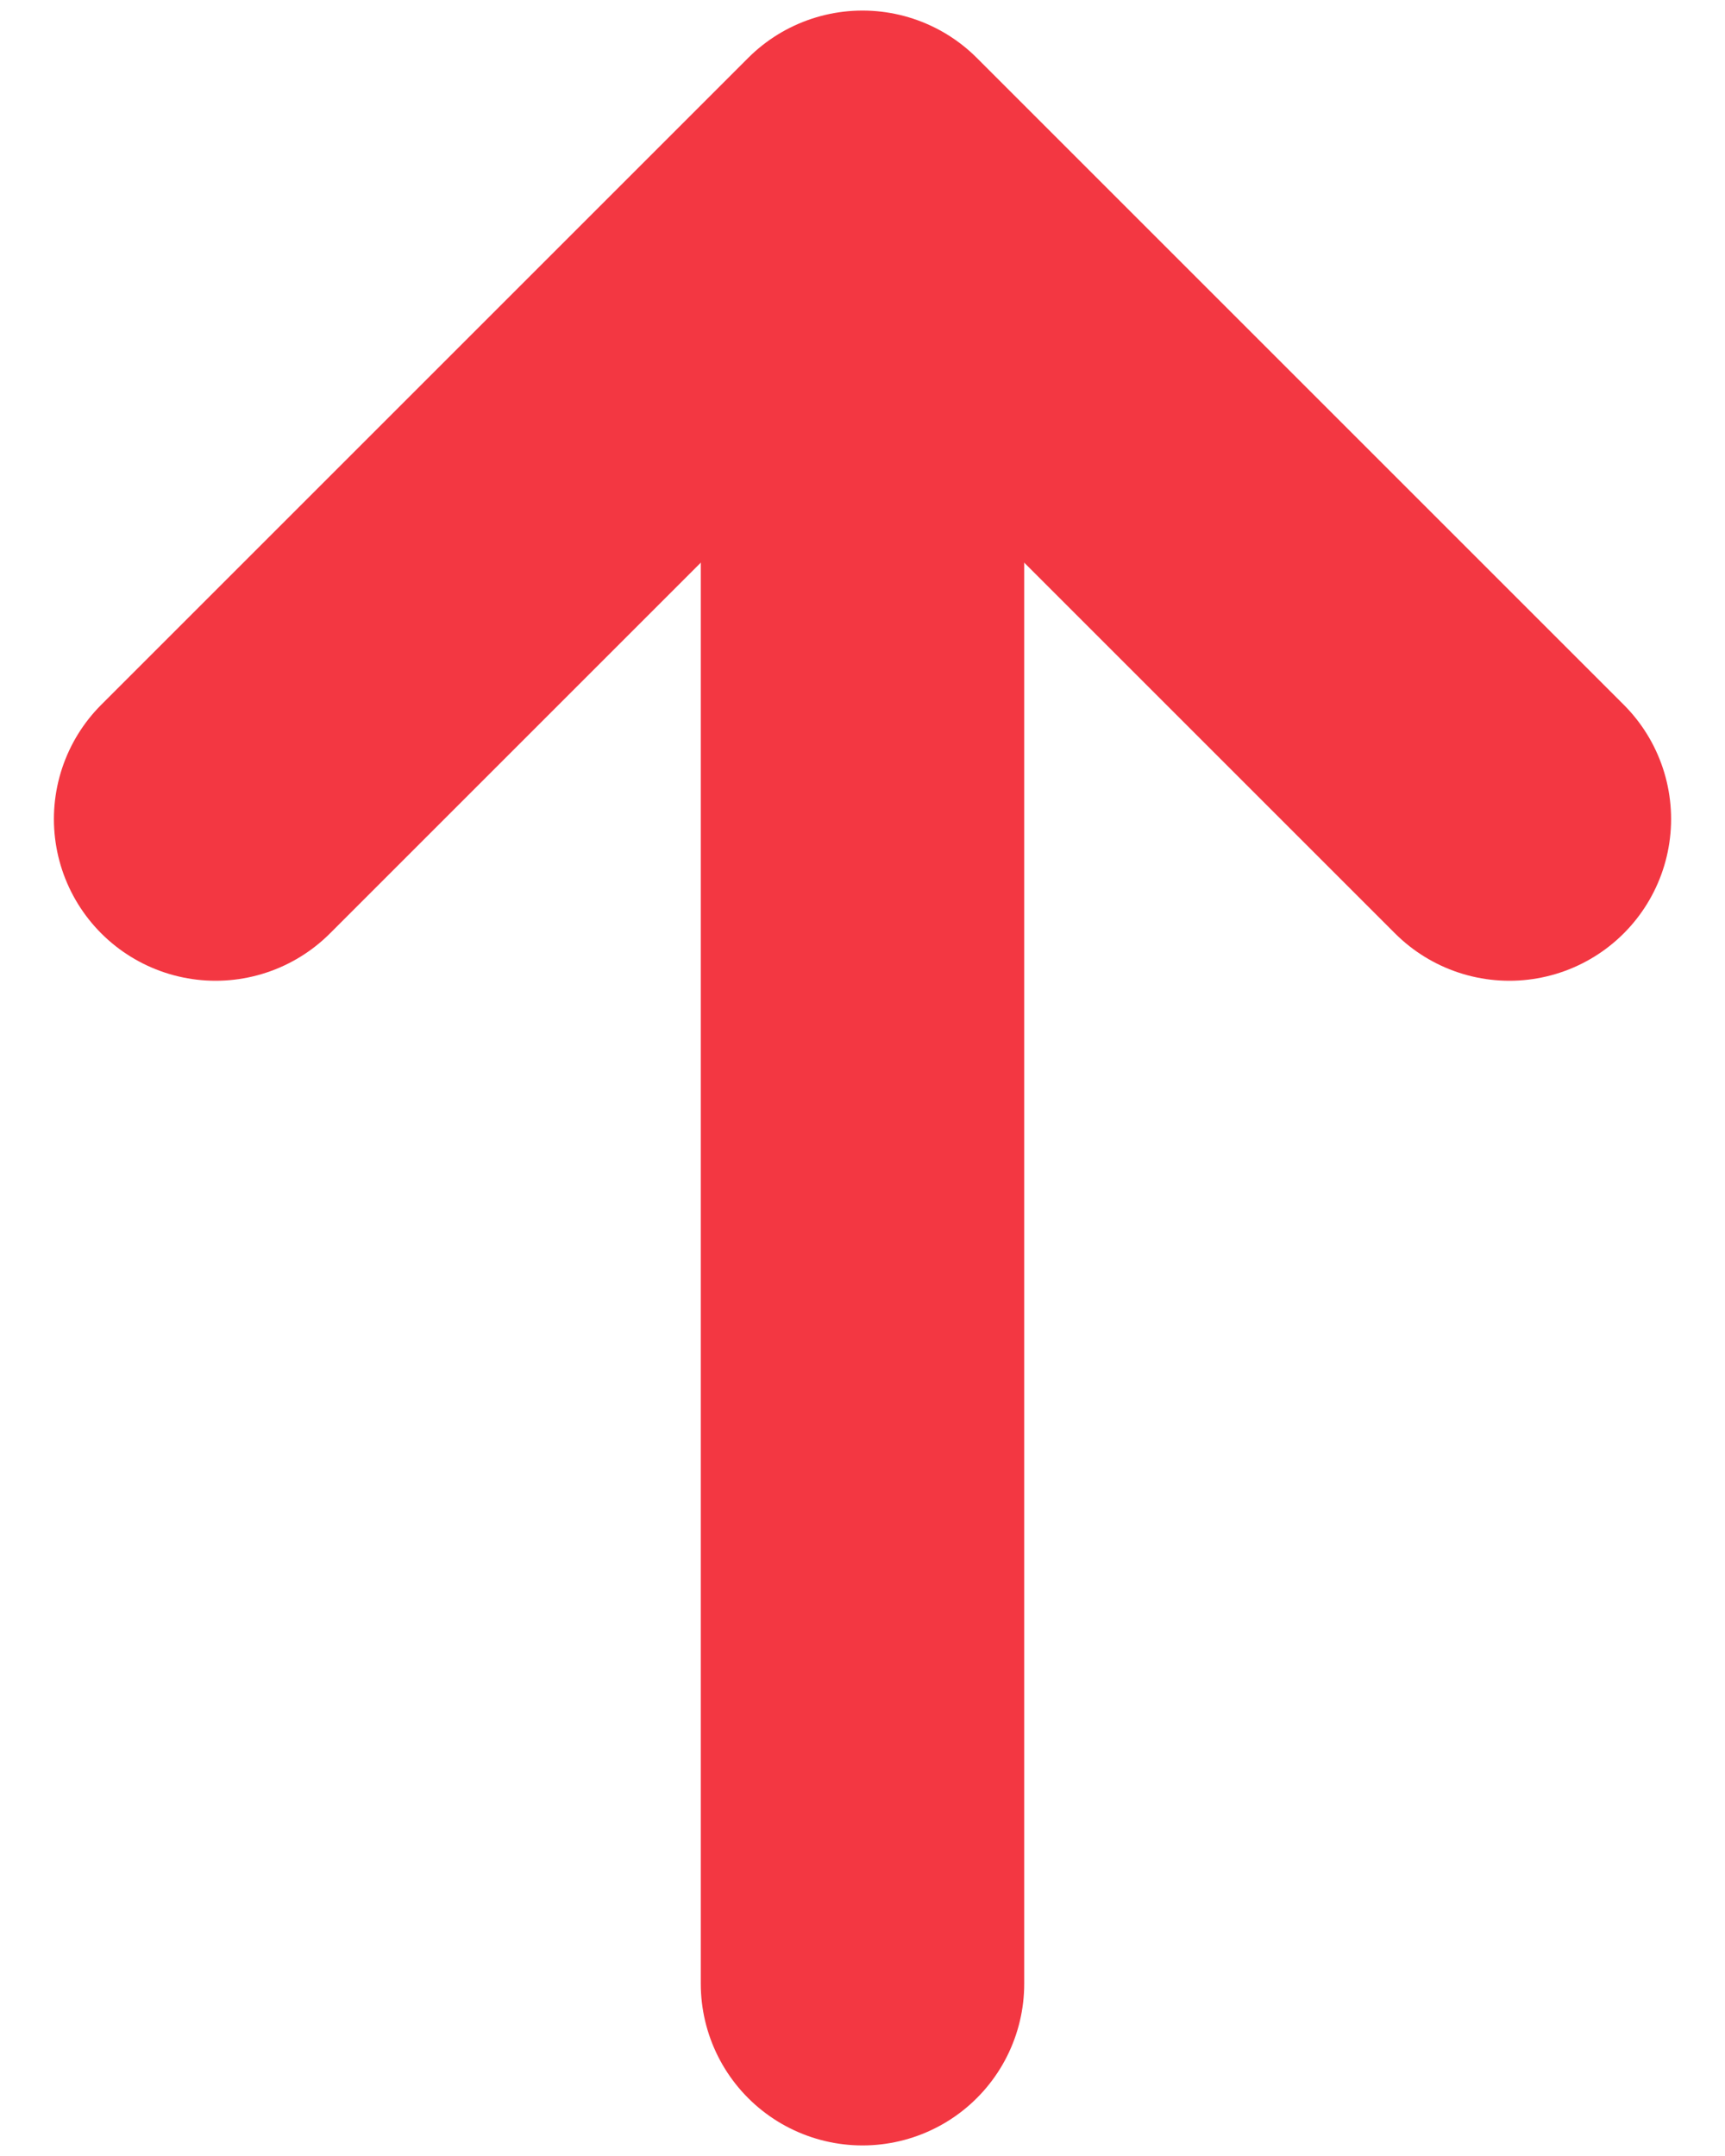
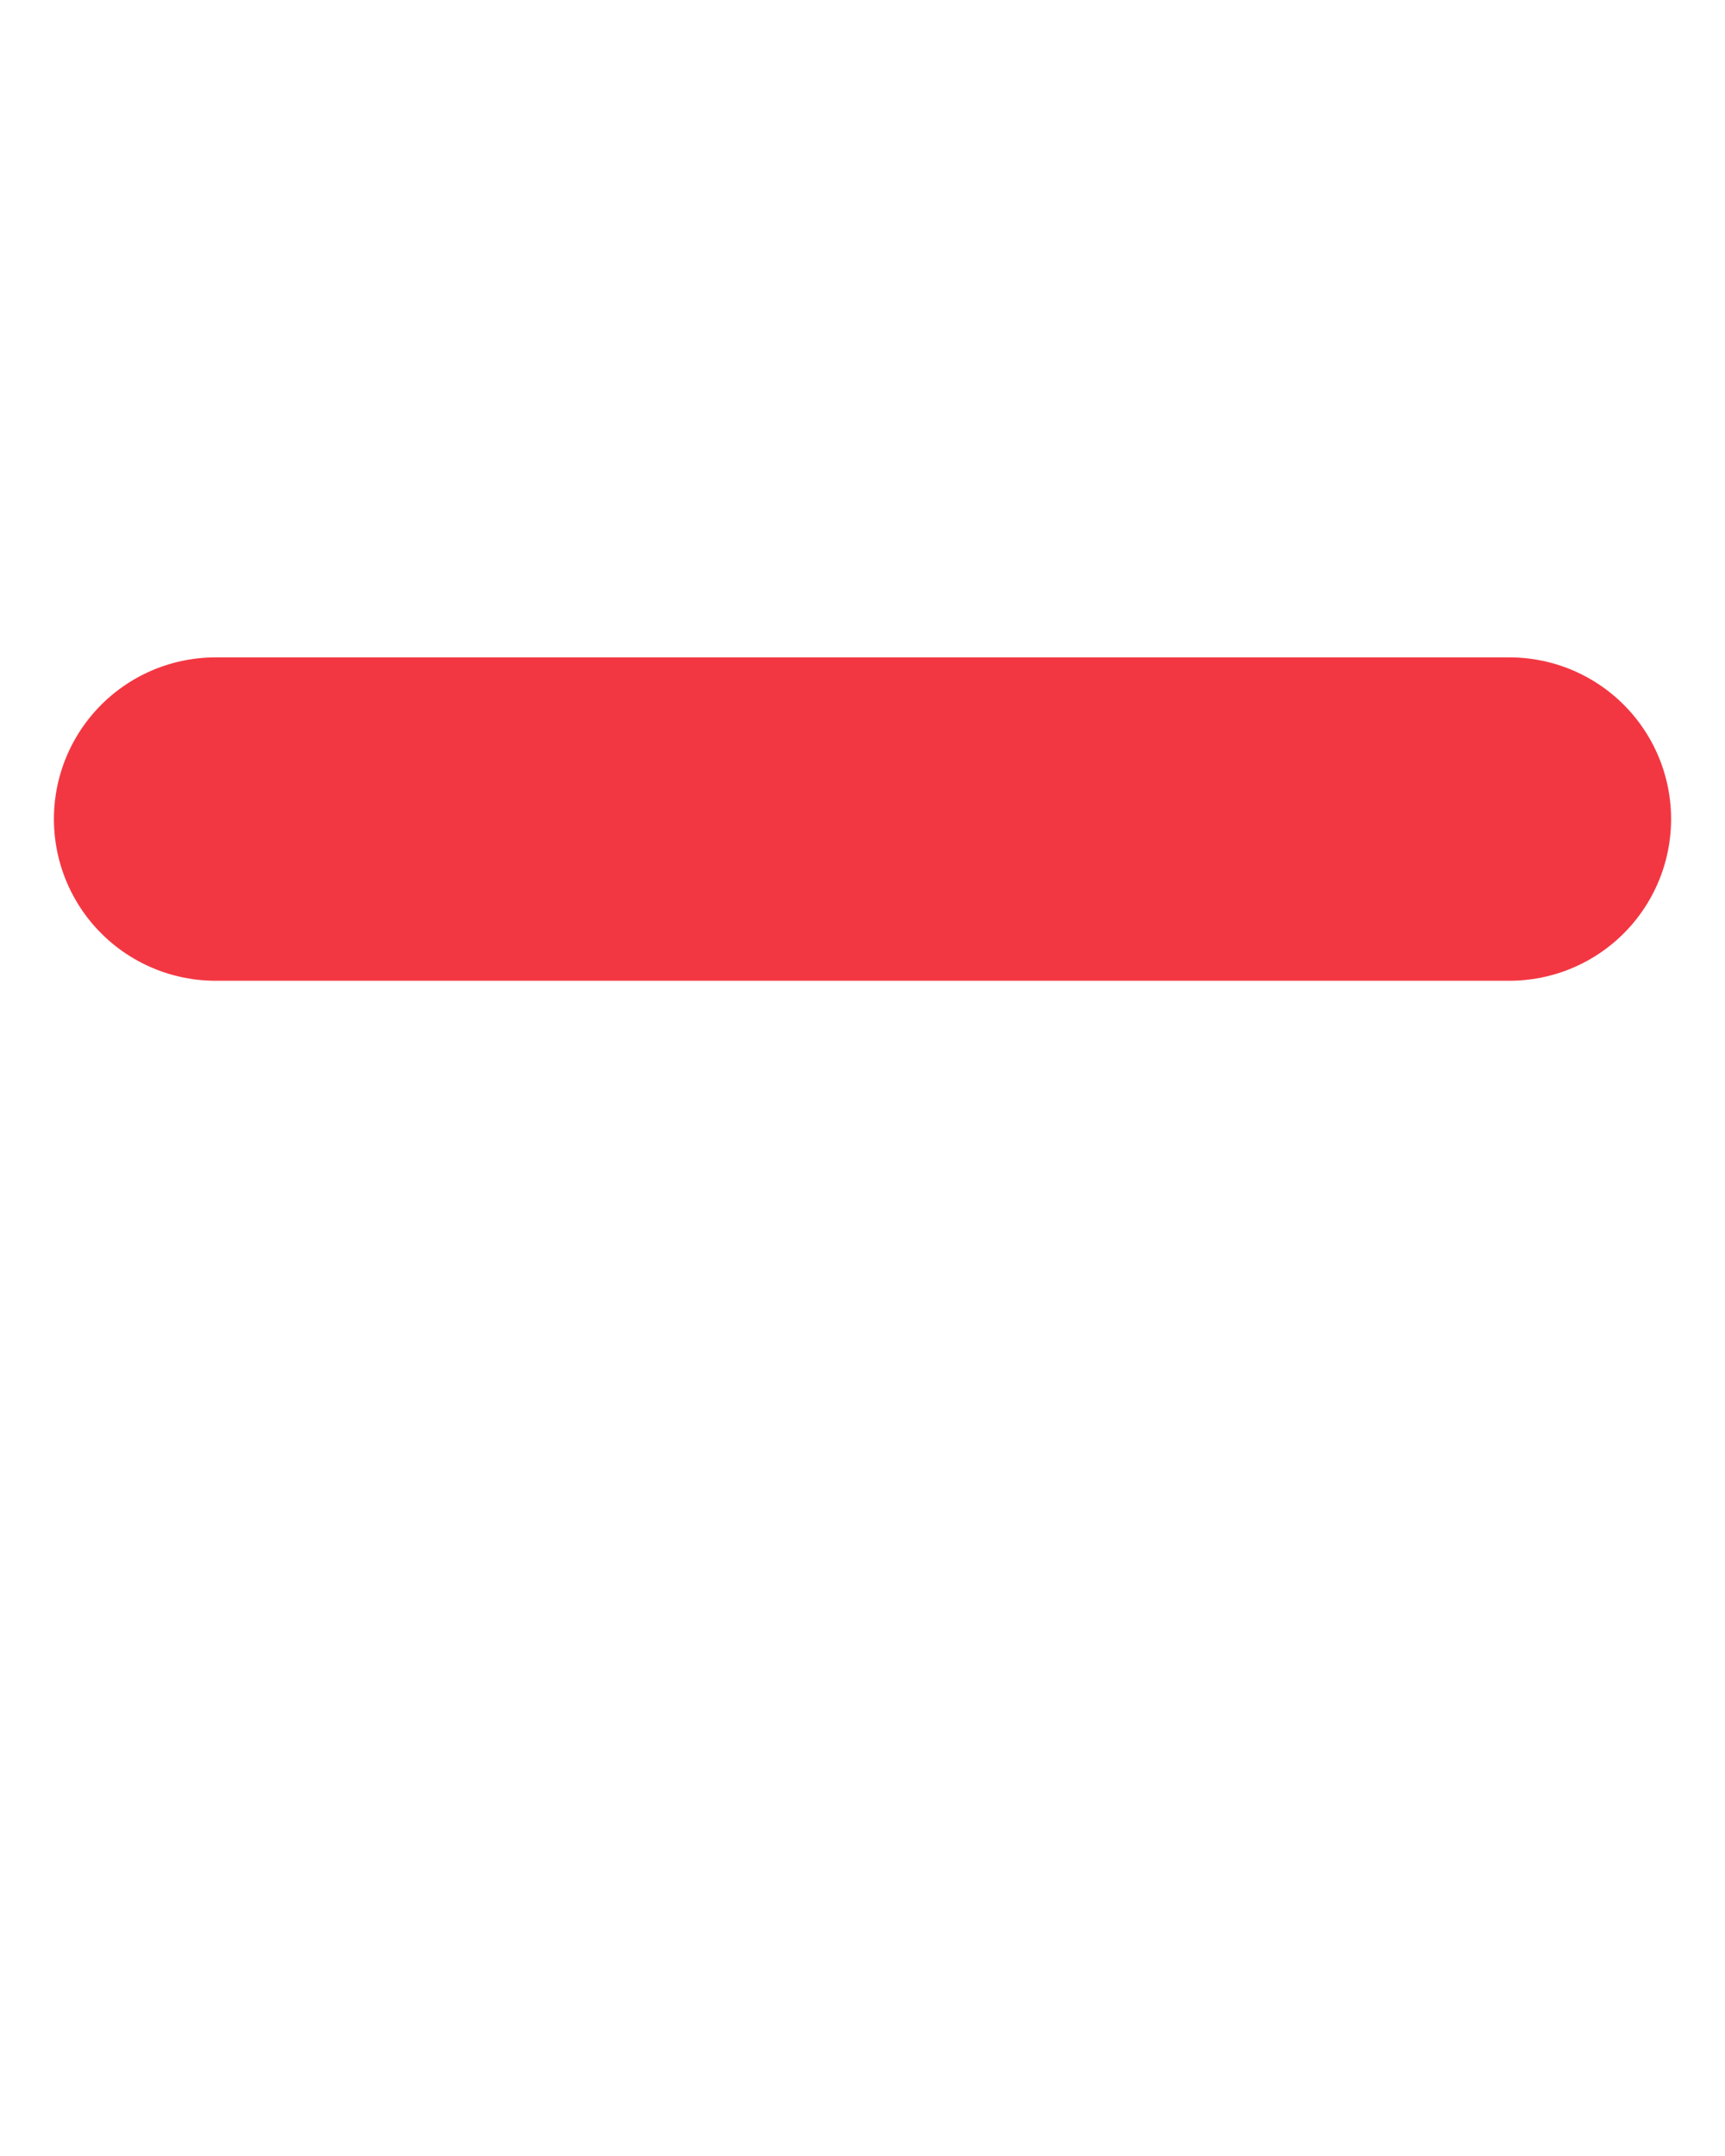
<svg xmlns="http://www.w3.org/2000/svg" width="8" height="10" viewBox="0 0 8 10" fill="none">
-   <path d="M7 3.799L4 0.799L1 3.799" stroke="#F33742" stroke-width="1.5" stroke-miterlimit="10" stroke-linecap="round" stroke-linejoin="round" />
-   <path d="M4 9.201V0.883" stroke="#F33742" stroke-width="1.5" stroke-miterlimit="10" stroke-linecap="round" stroke-linejoin="round" />
+   <path d="M7 3.799L1 3.799" stroke="#F33742" stroke-width="1.5" stroke-miterlimit="10" stroke-linecap="round" stroke-linejoin="round" />
</svg>